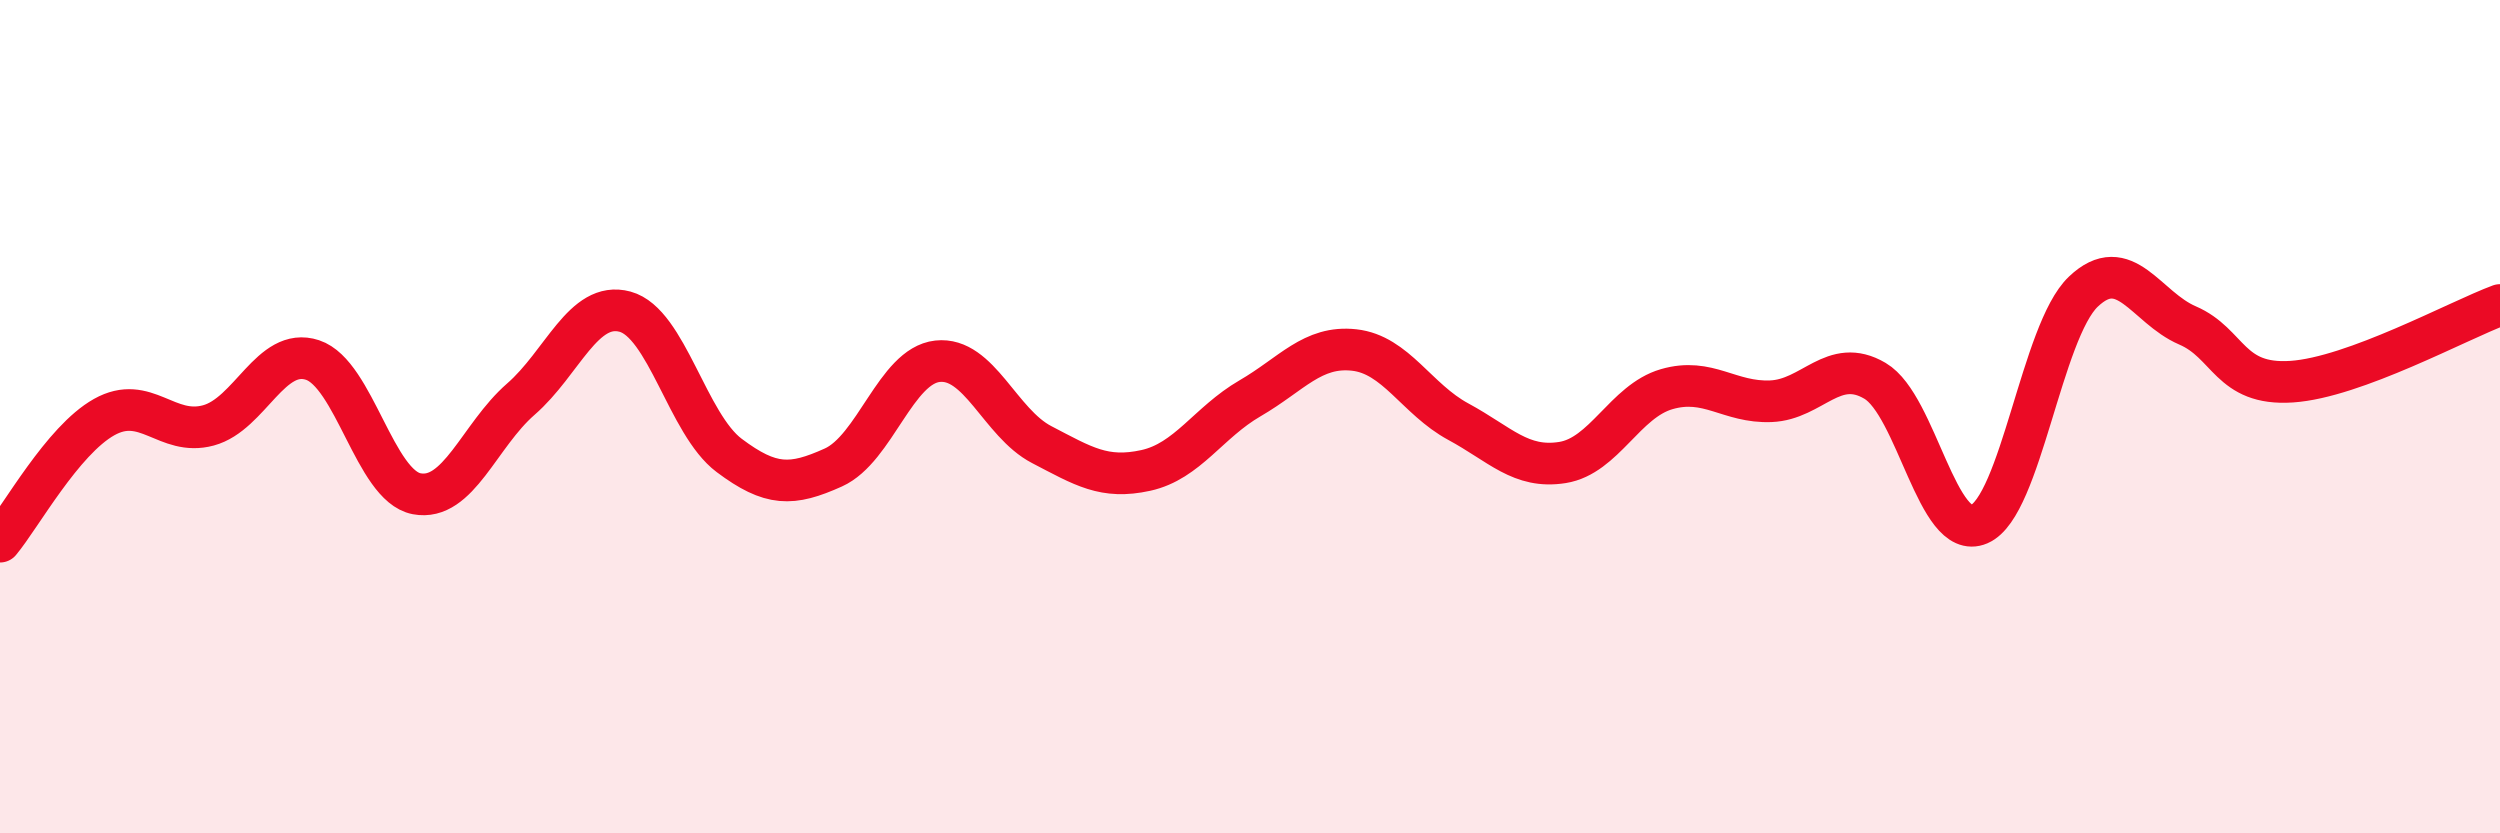
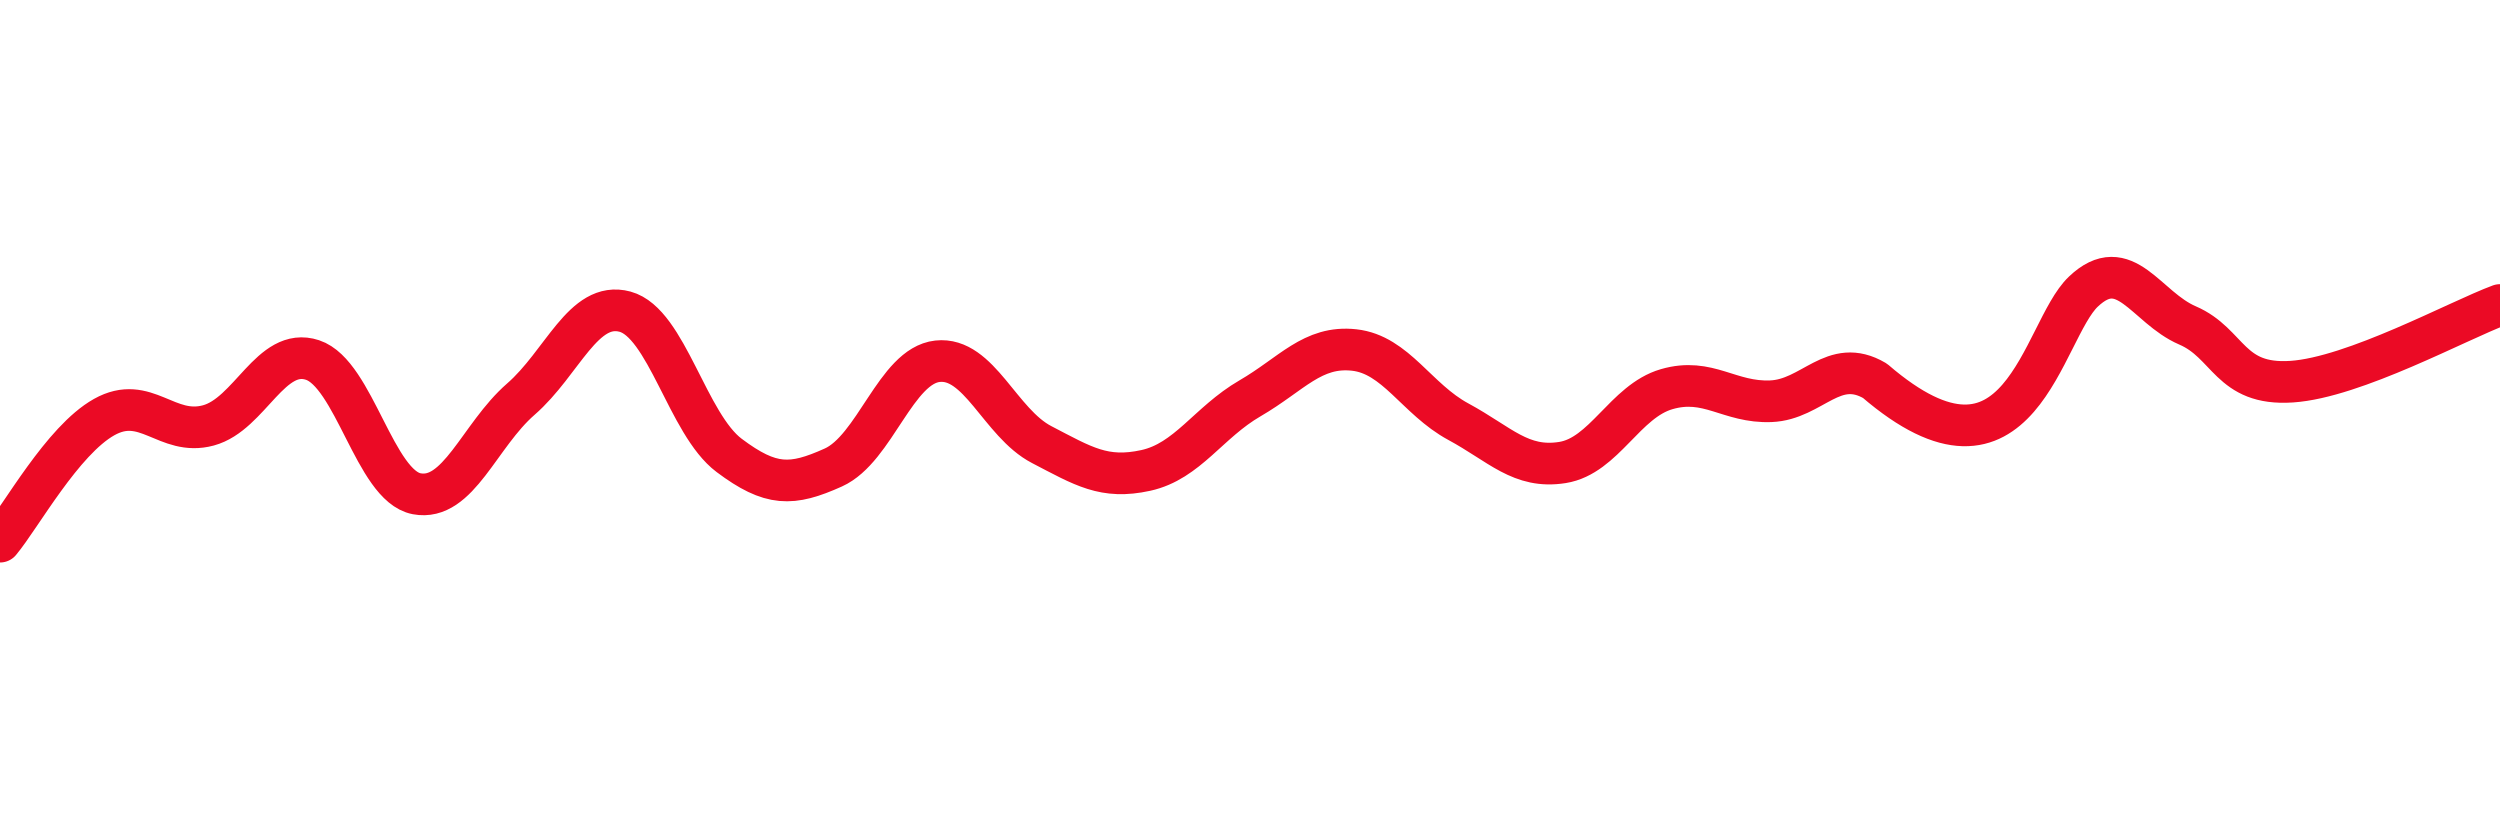
<svg xmlns="http://www.w3.org/2000/svg" width="60" height="20" viewBox="0 0 60 20">
-   <path d="M 0,13 C 0.5,12.4 1.5,10.57 2.5,10.01 C 3.5,9.45 4,10.48 5,10.21 C 6,9.94 6.5,8.31 7.5,8.64 C 8.5,8.97 9,11.66 10,11.85 C 11,12.04 11.5,10.45 12.5,9.58 C 13.5,8.71 14,7.21 15,7.48 C 16,7.75 16.5,10.18 17.5,10.93 C 18.5,11.68 19,11.67 20,11.22 C 21,10.77 21.5,8.78 22.5,8.67 C 23.5,8.56 24,10.15 25,10.67 C 26,11.19 26.5,11.51 27.5,11.29 C 28.5,11.07 29,10.14 30,9.56 C 31,8.98 31.5,8.29 32.5,8.4 C 33.5,8.51 34,9.58 35,10.12 C 36,10.66 36.5,11.26 37.5,11.1 C 38.5,10.94 39,9.63 40,9.34 C 41,9.05 41.5,9.67 42.5,9.63 C 43.5,9.59 44,8.55 45,9.14 C 46,9.73 46.5,13.01 47.5,12.58 C 48.5,12.15 49,7.95 50,7 C 51,6.05 51.5,7.38 52.5,7.81 C 53.5,8.24 53.5,9.26 55,9.16 C 56.5,9.06 59,7.69 60,7.32L60 20L0 20Z" fill="#EB0A25" opacity="0.1" stroke-linecap="round" stroke-linejoin="round" />
-   <path d="M 0,13 C 0.5,12.4 1.5,10.57 2.5,10.01 C 3.5,9.45 4,10.48 5,10.21 C 6,9.94 6.5,8.31 7.5,8.64 C 8.5,8.97 9,11.66 10,11.85 C 11,12.04 11.5,10.45 12.5,9.58 C 13.5,8.71 14,7.21 15,7.48 C 16,7.75 16.5,10.18 17.5,10.93 C 18.5,11.68 19,11.67 20,11.22 C 21,10.77 21.5,8.78 22.5,8.67 C 23.5,8.56 24,10.15 25,10.67 C 26,11.19 26.5,11.51 27.5,11.29 C 28.5,11.07 29,10.14 30,9.56 C 31,8.98 31.5,8.29 32.5,8.4 C 33.5,8.51 34,9.58 35,10.12 C 36,10.66 36.5,11.26 37.5,11.1 C 38.5,10.94 39,9.63 40,9.34 C 41,9.05 41.5,9.67 42.5,9.63 C 43.5,9.59 44,8.55 45,9.14 C 46,9.73 46.5,13.01 47.5,12.58 C 48.5,12.15 49,7.95 50,7 C 51,6.05 51.5,7.38 52.5,7.81 C 53.5,8.24 53.5,9.26 55,9.16 C 56.5,9.06 59,7.69 60,7.32" stroke="#EB0A25" stroke-width="1" fill="none" stroke-linecap="round" stroke-linejoin="round" />
+   <path d="M 0,13 C 0.5,12.4 1.5,10.57 2.5,10.01 C 3.5,9.45 4,10.48 5,10.21 C 6,9.94 6.5,8.31 7.5,8.64 C 8.5,8.97 9,11.66 10,11.85 C 11,12.04 11.5,10.45 12.5,9.58 C 13.5,8.71 14,7.21 15,7.48 C 16,7.75 16.5,10.18 17.5,10.93 C 18.5,11.68 19,11.67 20,11.22 C 21,10.77 21.5,8.78 22.5,8.67 C 23.5,8.56 24,10.15 25,10.67 C 26,11.19 26.5,11.51 27.5,11.29 C 28.5,11.07 29,10.14 30,9.56 C 31,8.98 31.5,8.29 32.5,8.4 C 33.5,8.51 34,9.58 35,10.12 C 36,10.66 36.5,11.26 37.5,11.1 C 38.5,10.94 39,9.63 40,9.34 C 41,9.05 41.5,9.67 42.5,9.63 C 43.5,9.59 44,8.55 45,9.14 C 48.5,12.15 49,7.95 50,7 C 51,6.05 51.5,7.38 52.5,7.81 C 53.5,8.24 53.5,9.26 55,9.16 C 56.5,9.06 59,7.69 60,7.32" stroke="#EB0A25" stroke-width="1" fill="none" stroke-linecap="round" stroke-linejoin="round" />
</svg>